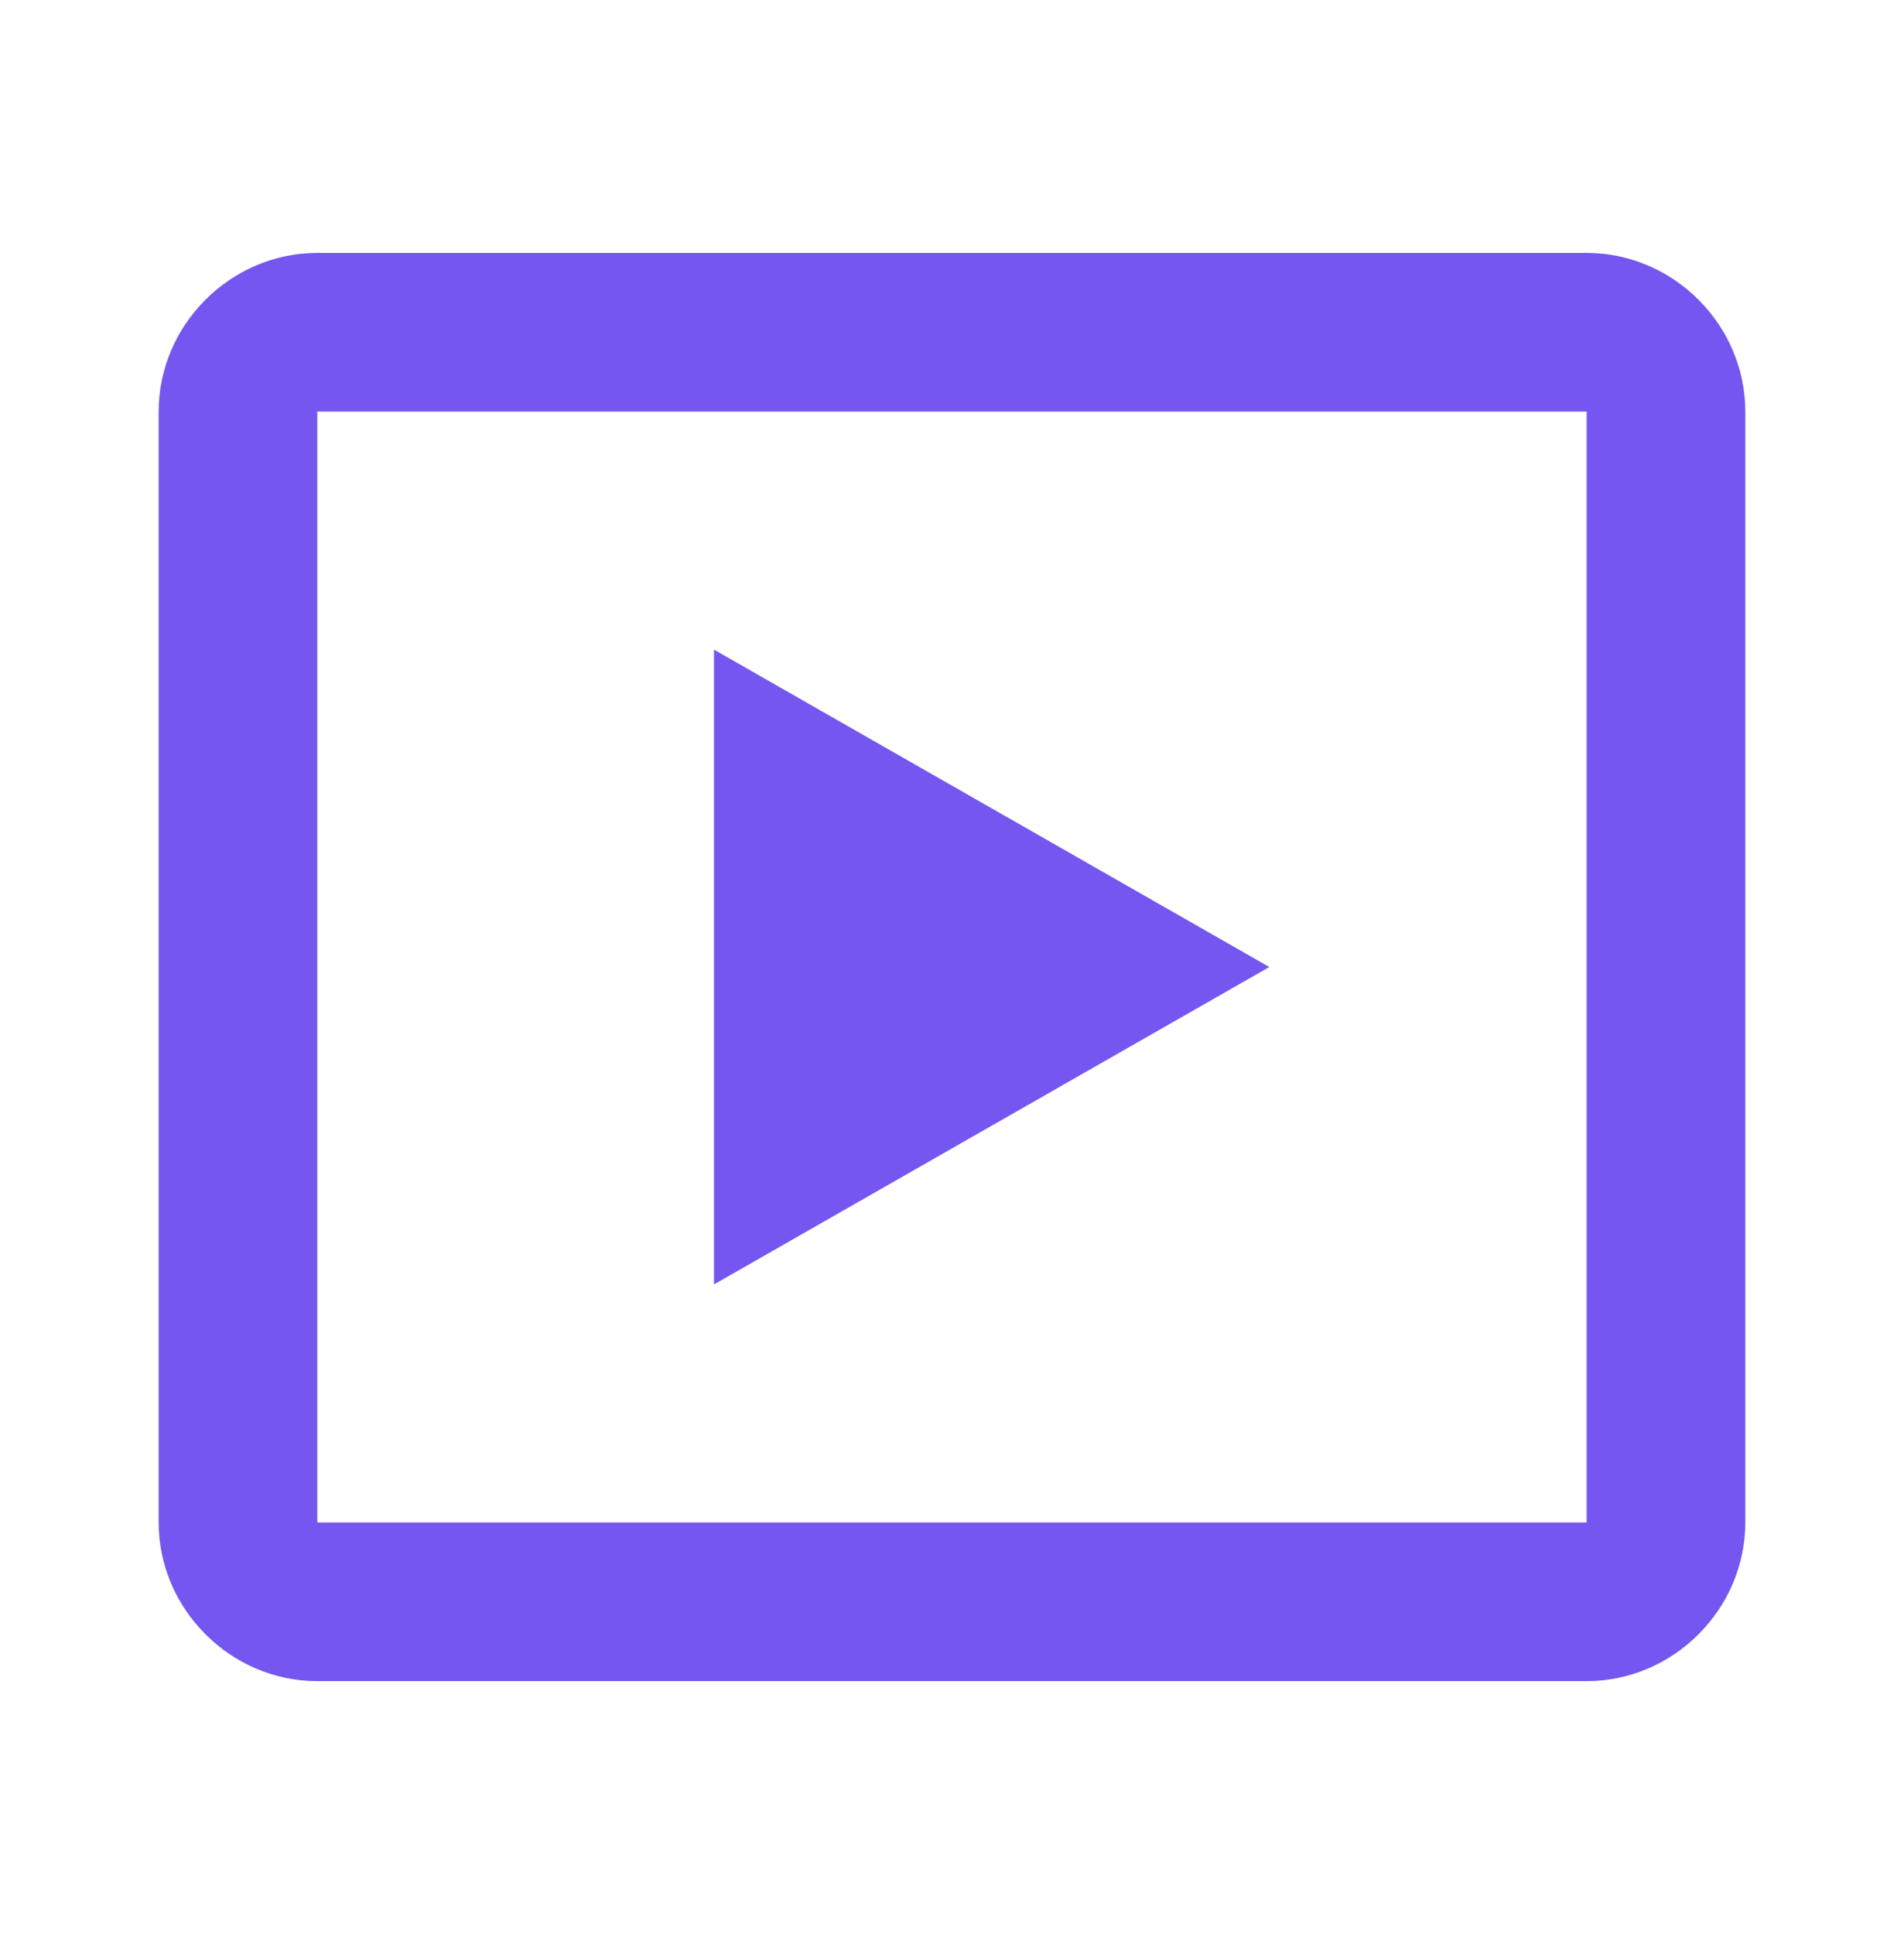
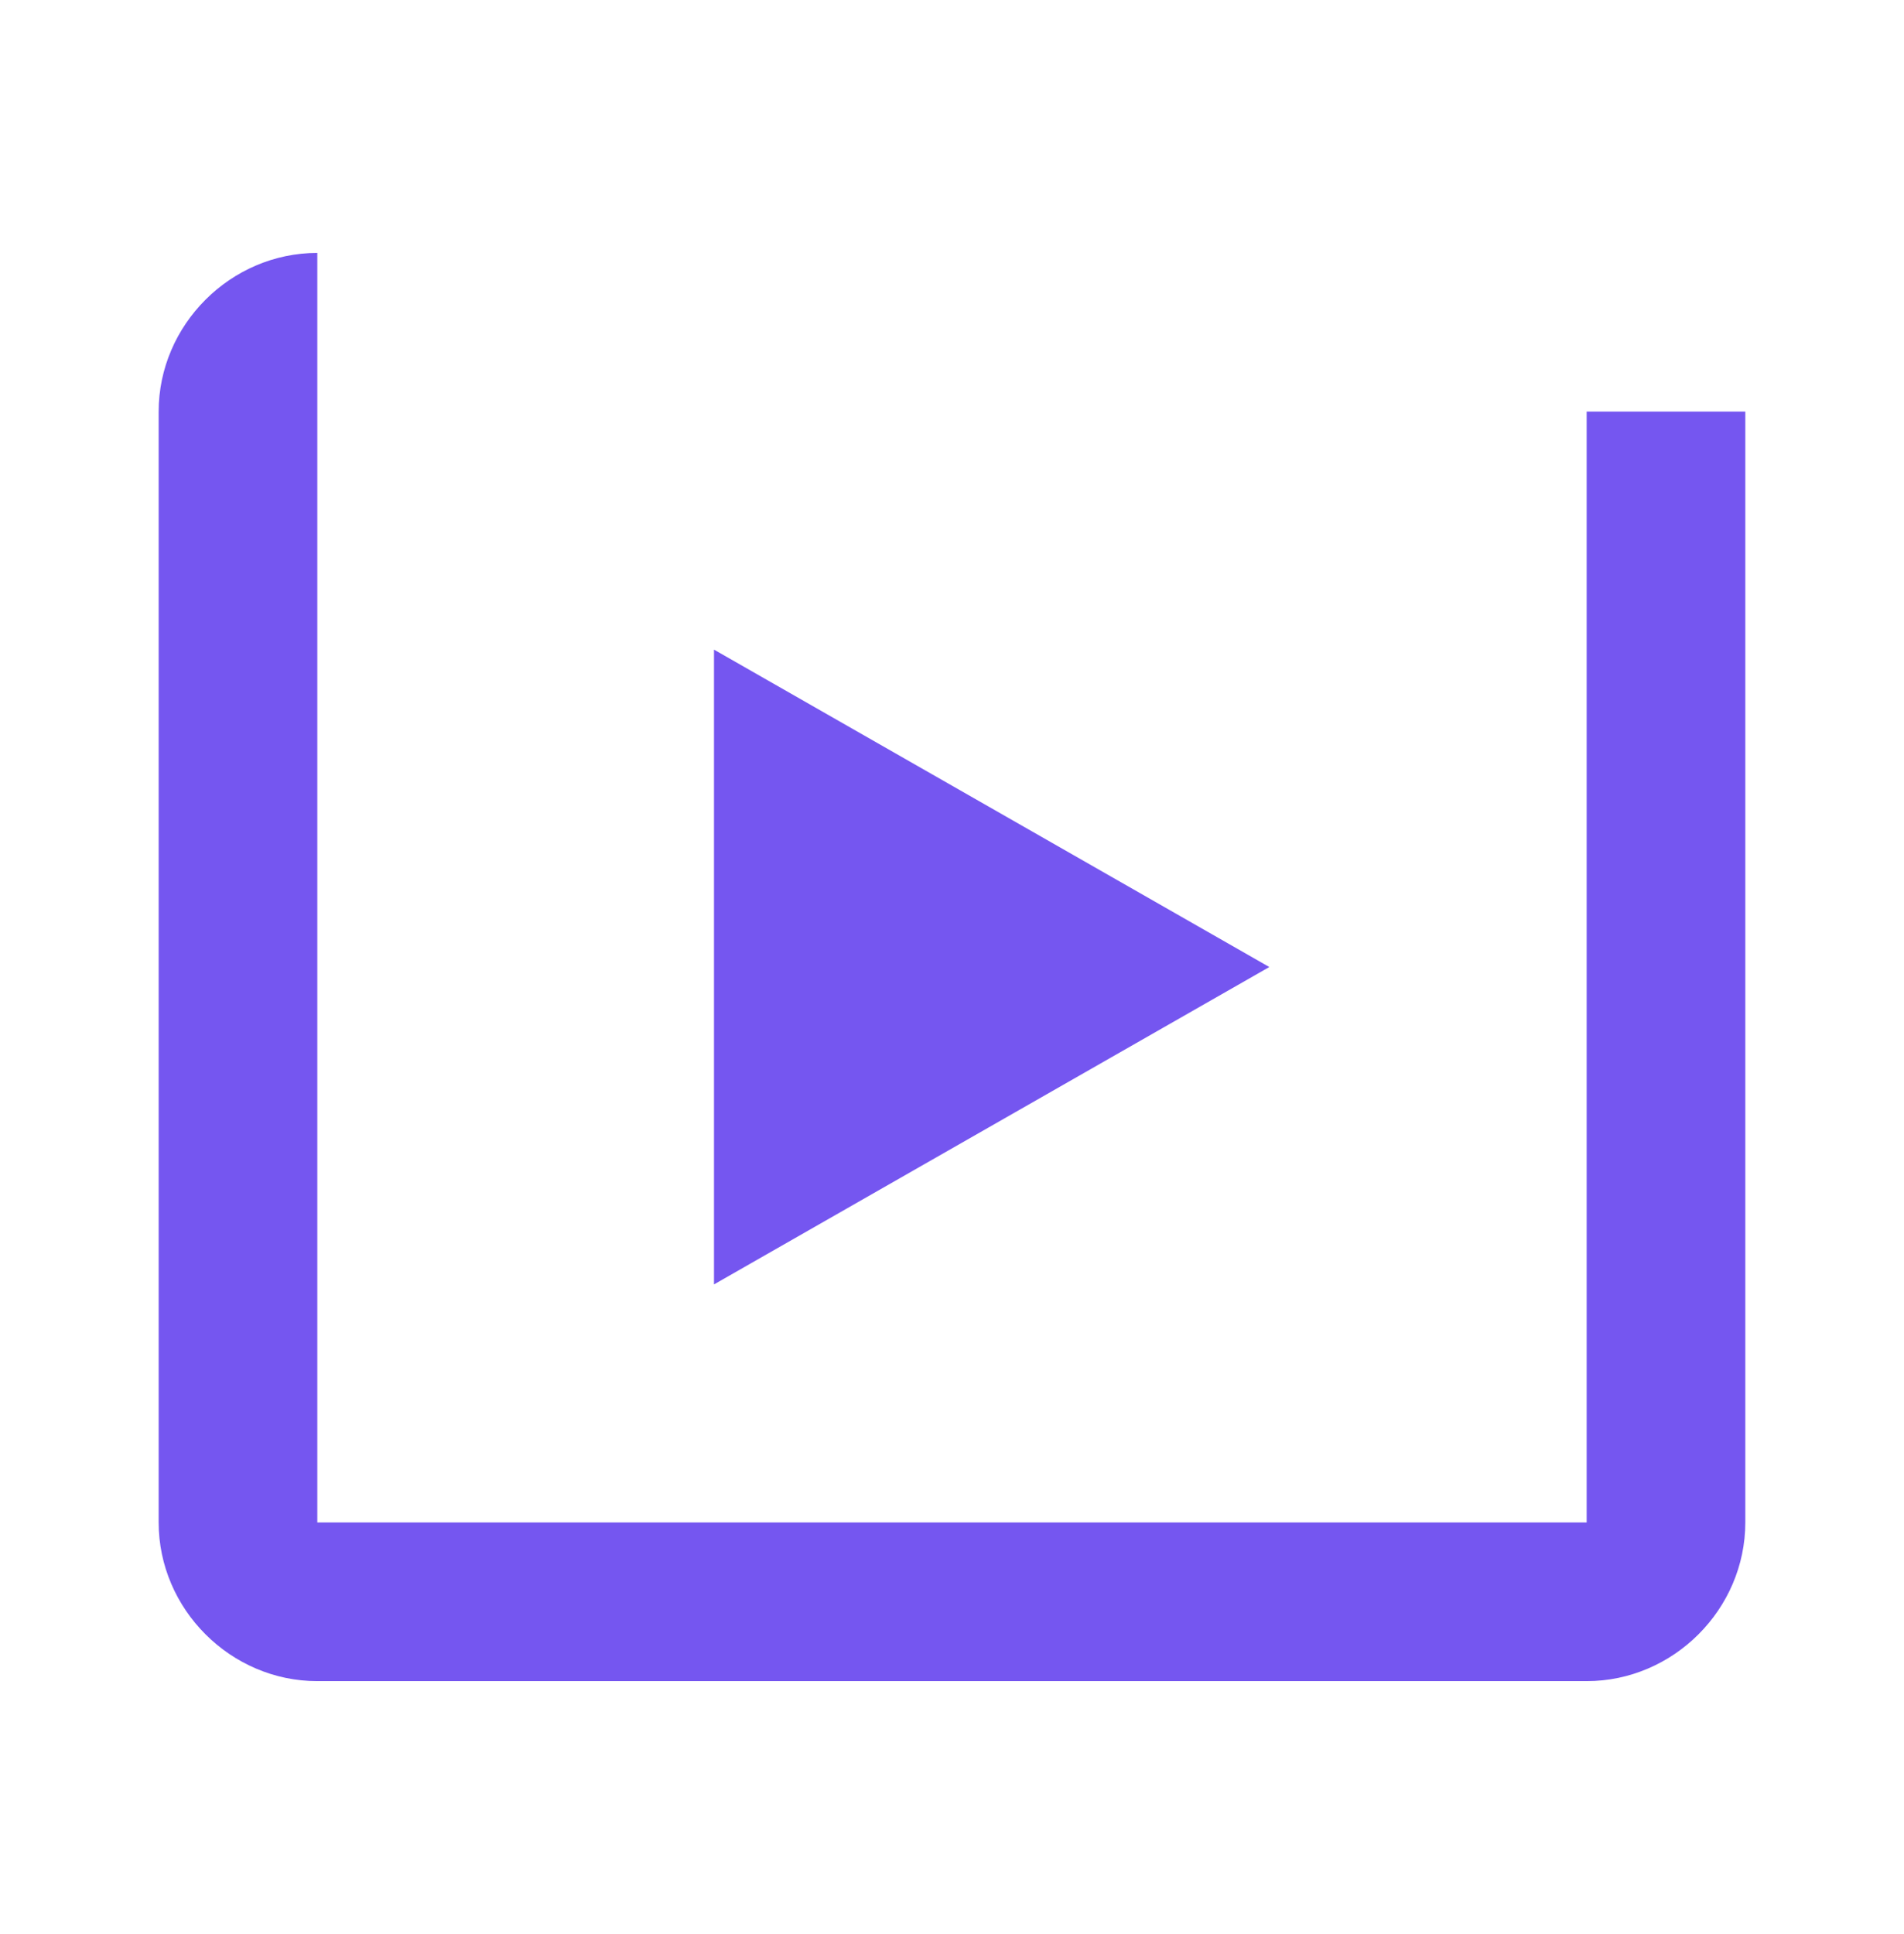
<svg xmlns="http://www.w3.org/2000/svg" fill="none" viewBox="0 0 64 65" height="65" width="64">
-   <path fill="#7556F0" d="M10.666 8.5C7.752 8.5 5.333 10.918 5.333 13.833V51.167C5.333 54.081 7.752 56.5 10.666 56.5H53.333C56.248 56.5 58.666 54.081 58.666 51.167V13.833C58.666 10.918 56.248 8.5 53.333 8.5H10.666ZM10.666 13.833H53.333V51.167H10.666V13.833ZM24 21.833V43.167L42.666 32.5L24 21.833Z" />
+   <path fill="#7556F0" d="M10.666 8.5C7.752 8.5 5.333 10.918 5.333 13.833V51.167C5.333 54.081 7.752 56.5 10.666 56.5H53.333C56.248 56.5 58.666 54.081 58.666 51.167V13.833H10.666ZM10.666 13.833H53.333V51.167H10.666V13.833ZM24 21.833V43.167L42.666 32.5L24 21.833Z" />
</svg>